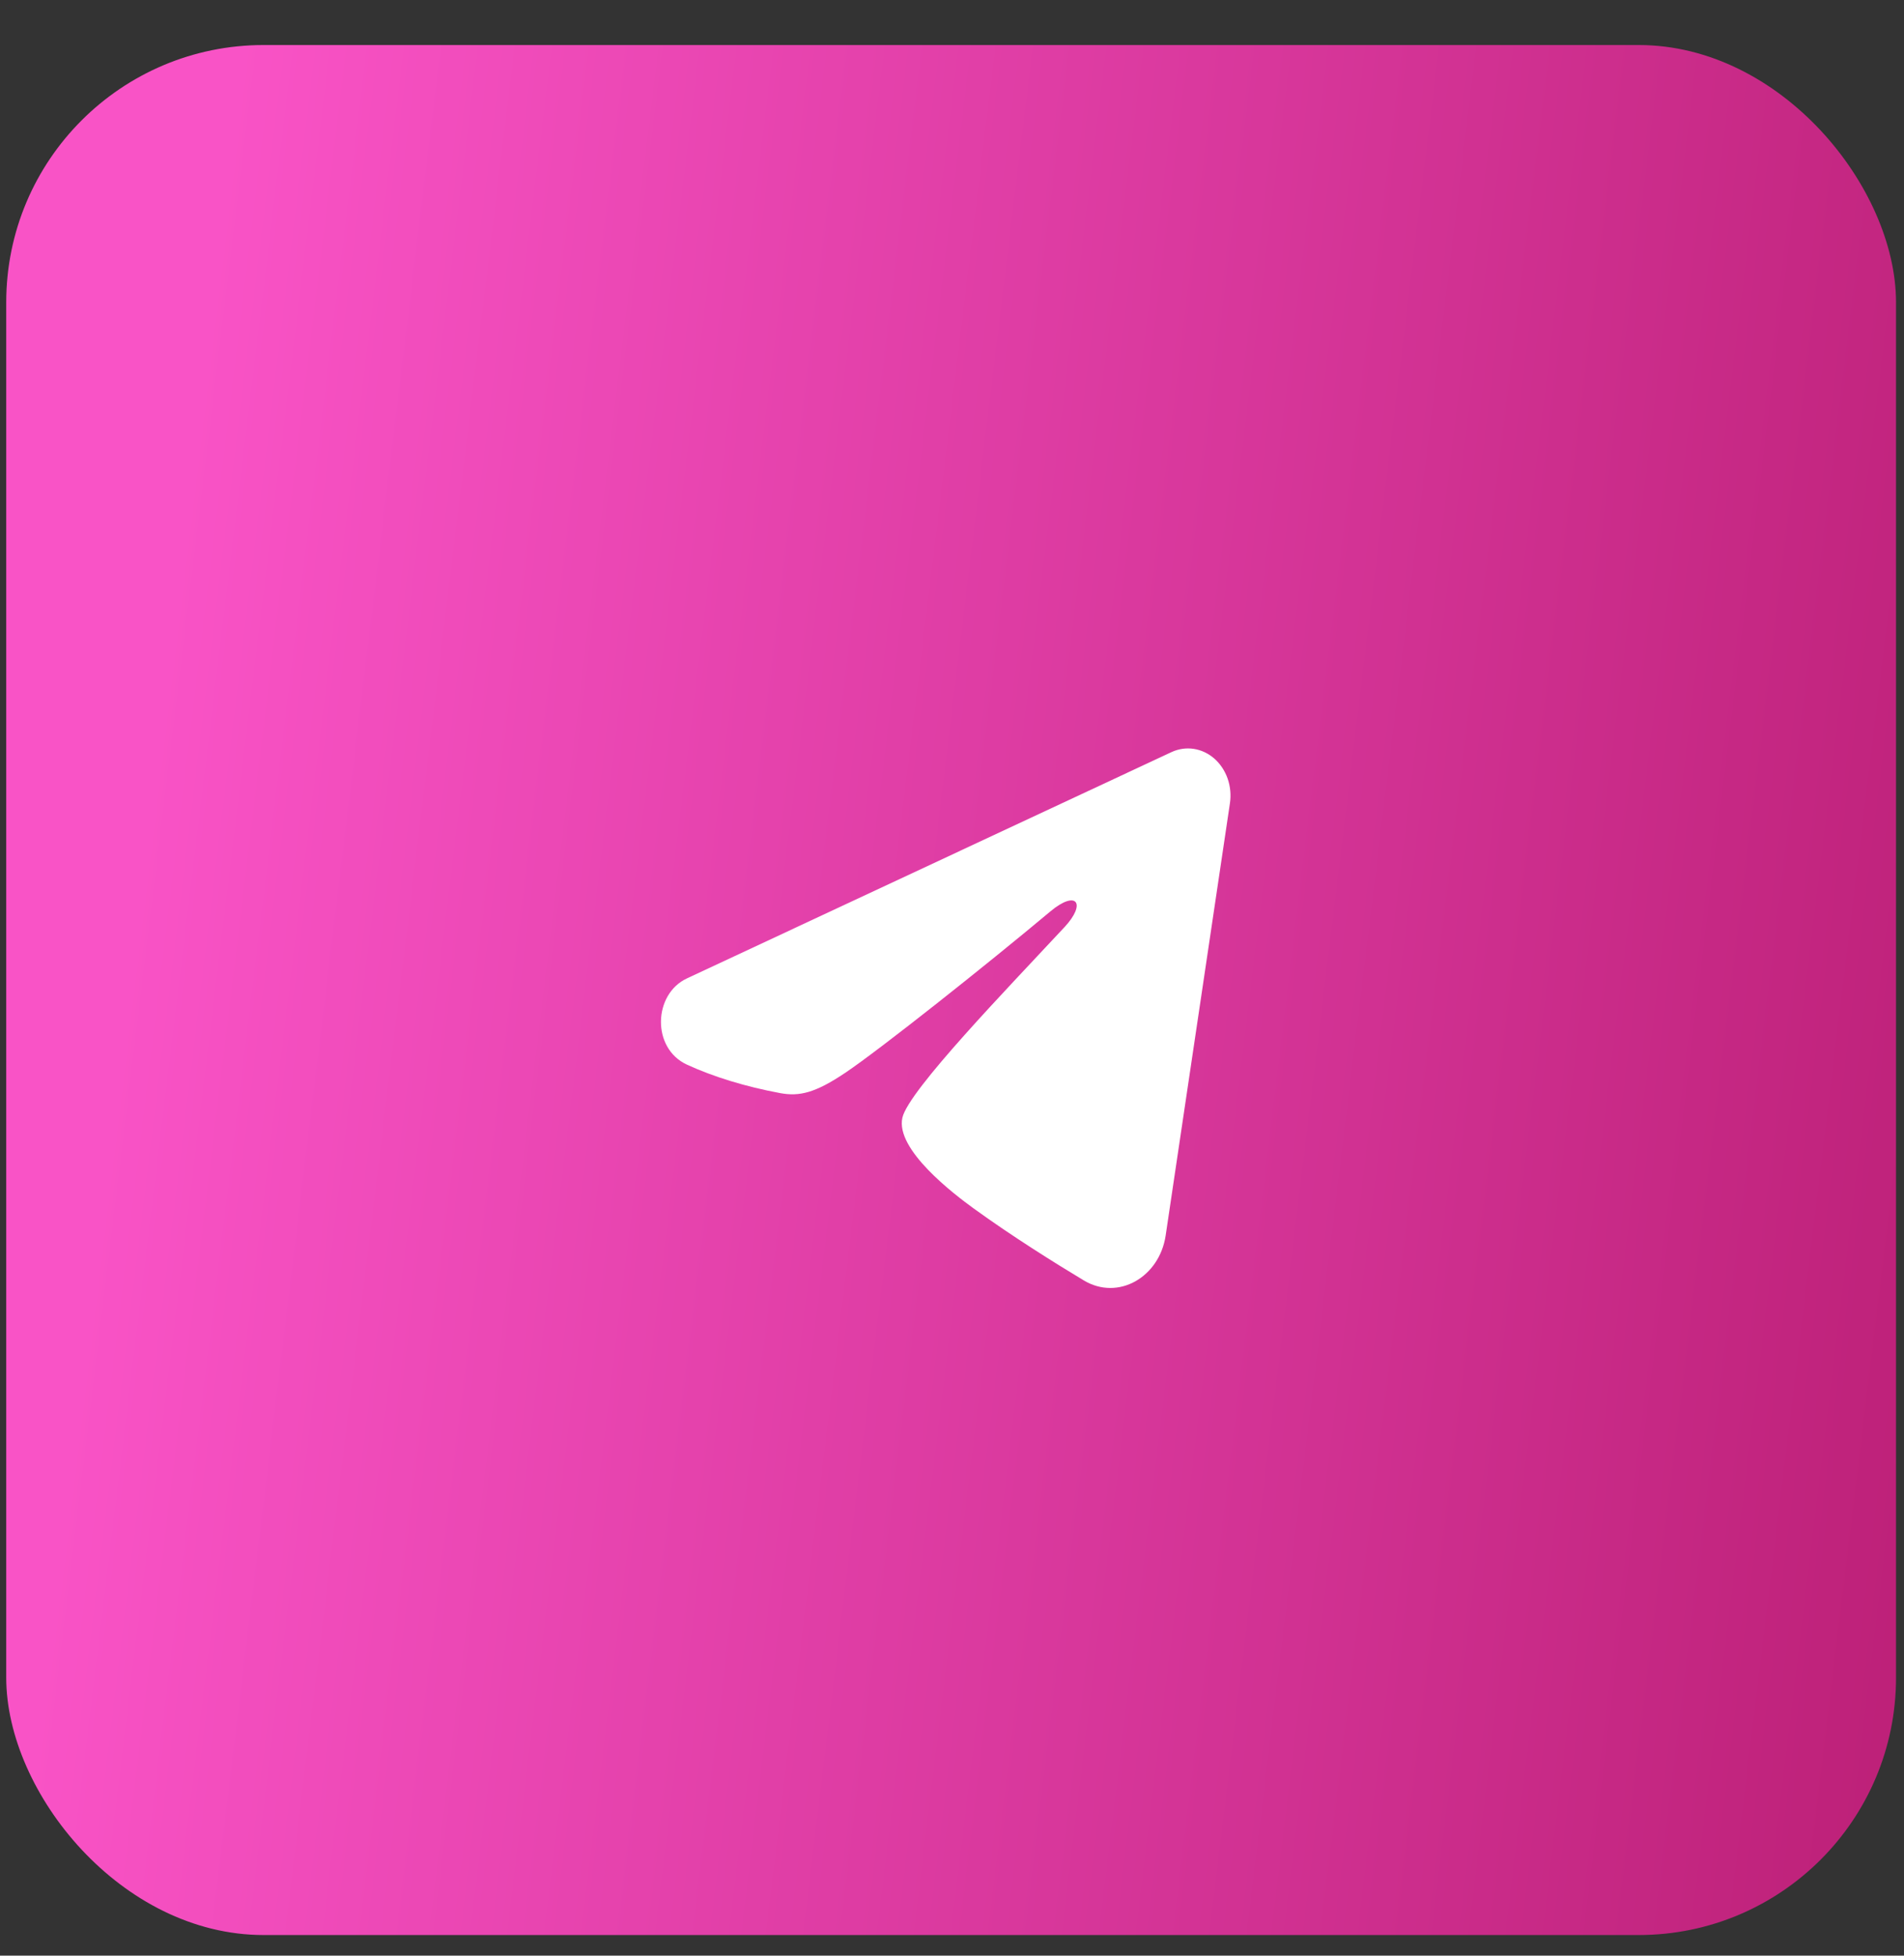
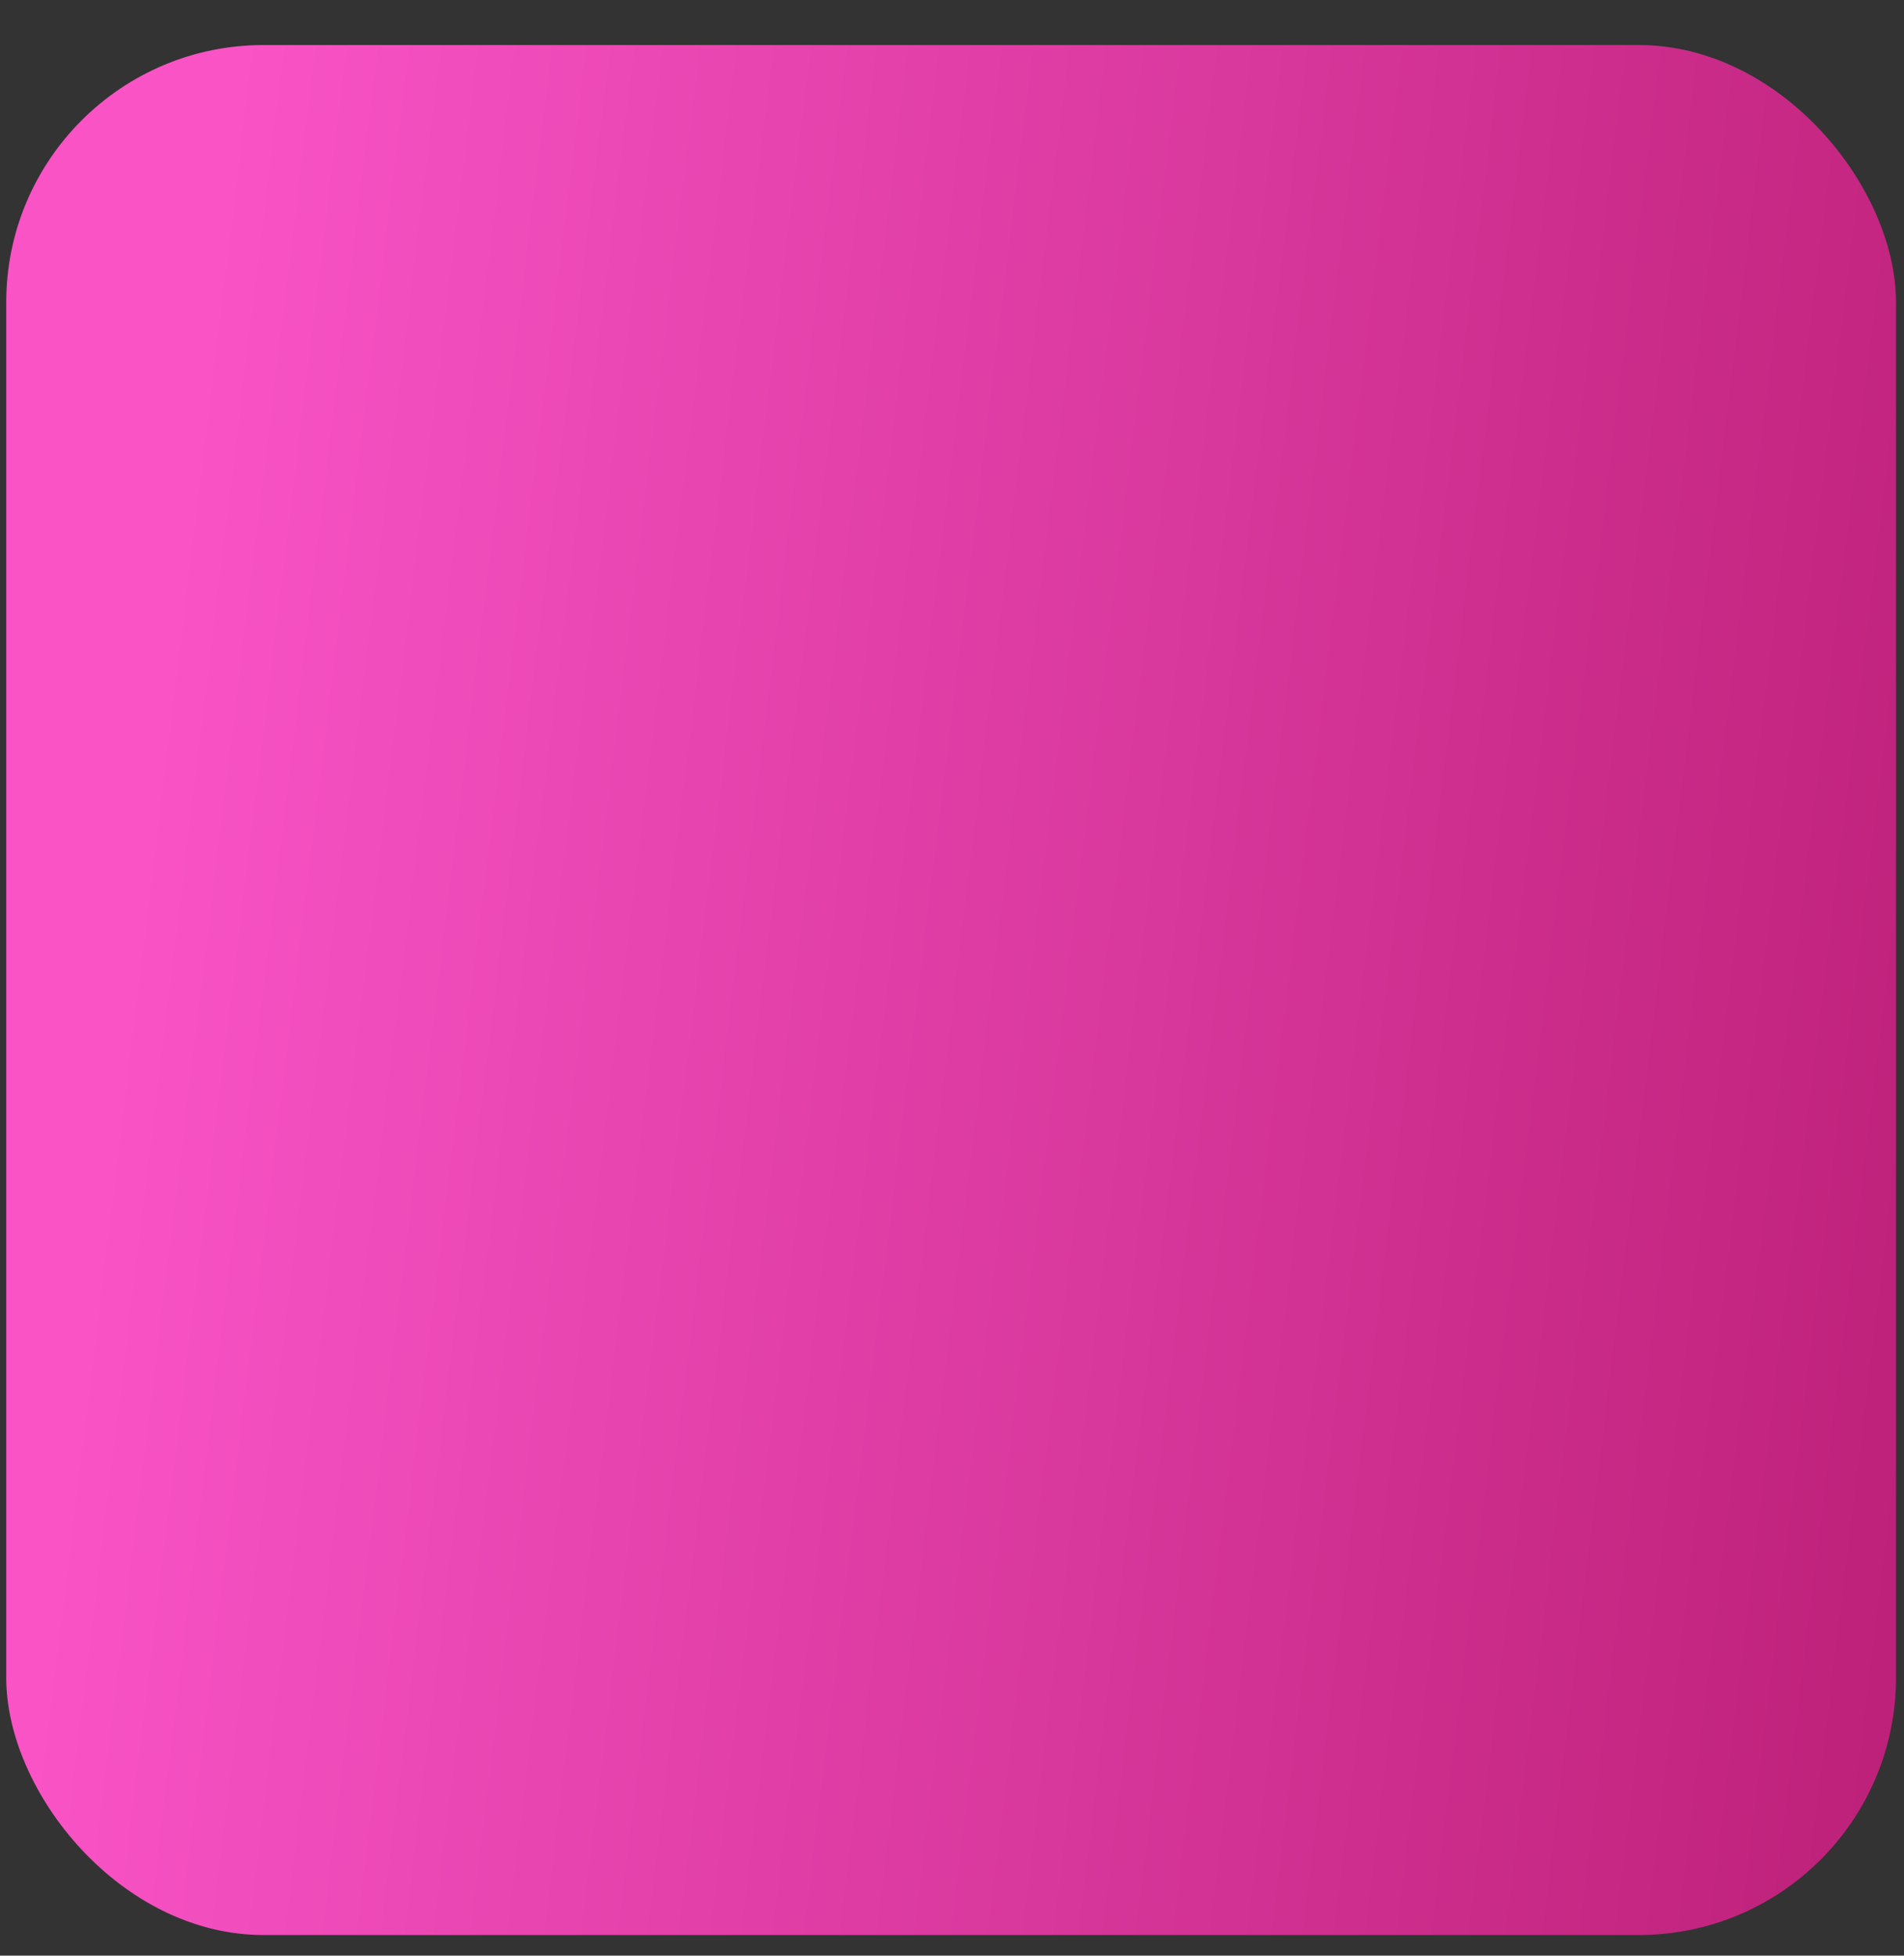
<svg xmlns="http://www.w3.org/2000/svg" width="37" height="38" viewBox="0 0 37 38" fill="none">
  <rect x="0" y="0" width="37" height="38" fill="#333333" stroke="none" />
  <rect x="0.121" y="0.875" width="36.724" height="36.724" rx="5" fill="url(#paint0_linear_139_82)" />
-   <path fill-rule="evenodd" clip-rule="evenodd" d="M22.765 14.614C22.901 14.551 23.05 14.529 23.197 14.551C23.343 14.573 23.481 14.638 23.597 14.739C23.713 14.841 23.802 14.975 23.856 15.127C23.909 15.28 23.925 15.446 23.901 15.607L22.652 24.007C22.531 24.817 21.729 25.282 21.059 24.878C20.498 24.541 19.666 24.021 18.917 23.478C18.542 23.206 17.395 22.336 17.536 21.717C17.657 21.187 19.585 19.198 20.686 18.015C21.118 17.551 20.921 17.283 20.411 17.71C19.143 18.771 17.108 20.385 16.435 20.839C15.841 21.24 15.532 21.308 15.162 21.24C14.487 21.115 13.861 20.922 13.35 20.687C12.659 20.37 12.693 19.317 13.349 19.011L22.765 14.614Z" fill="white" />
  <defs>
    <linearGradient id="paint0_linear_139_82" x1="4.098" y1="5.151" x2="42.334" y2="9.806" gradientUnits="userSpaceOnUse">
      <stop stop-color="#F953C6" />
      <stop offset="1" stop-color="#B91D73" />
    </linearGradient>
  </defs>
</svg>